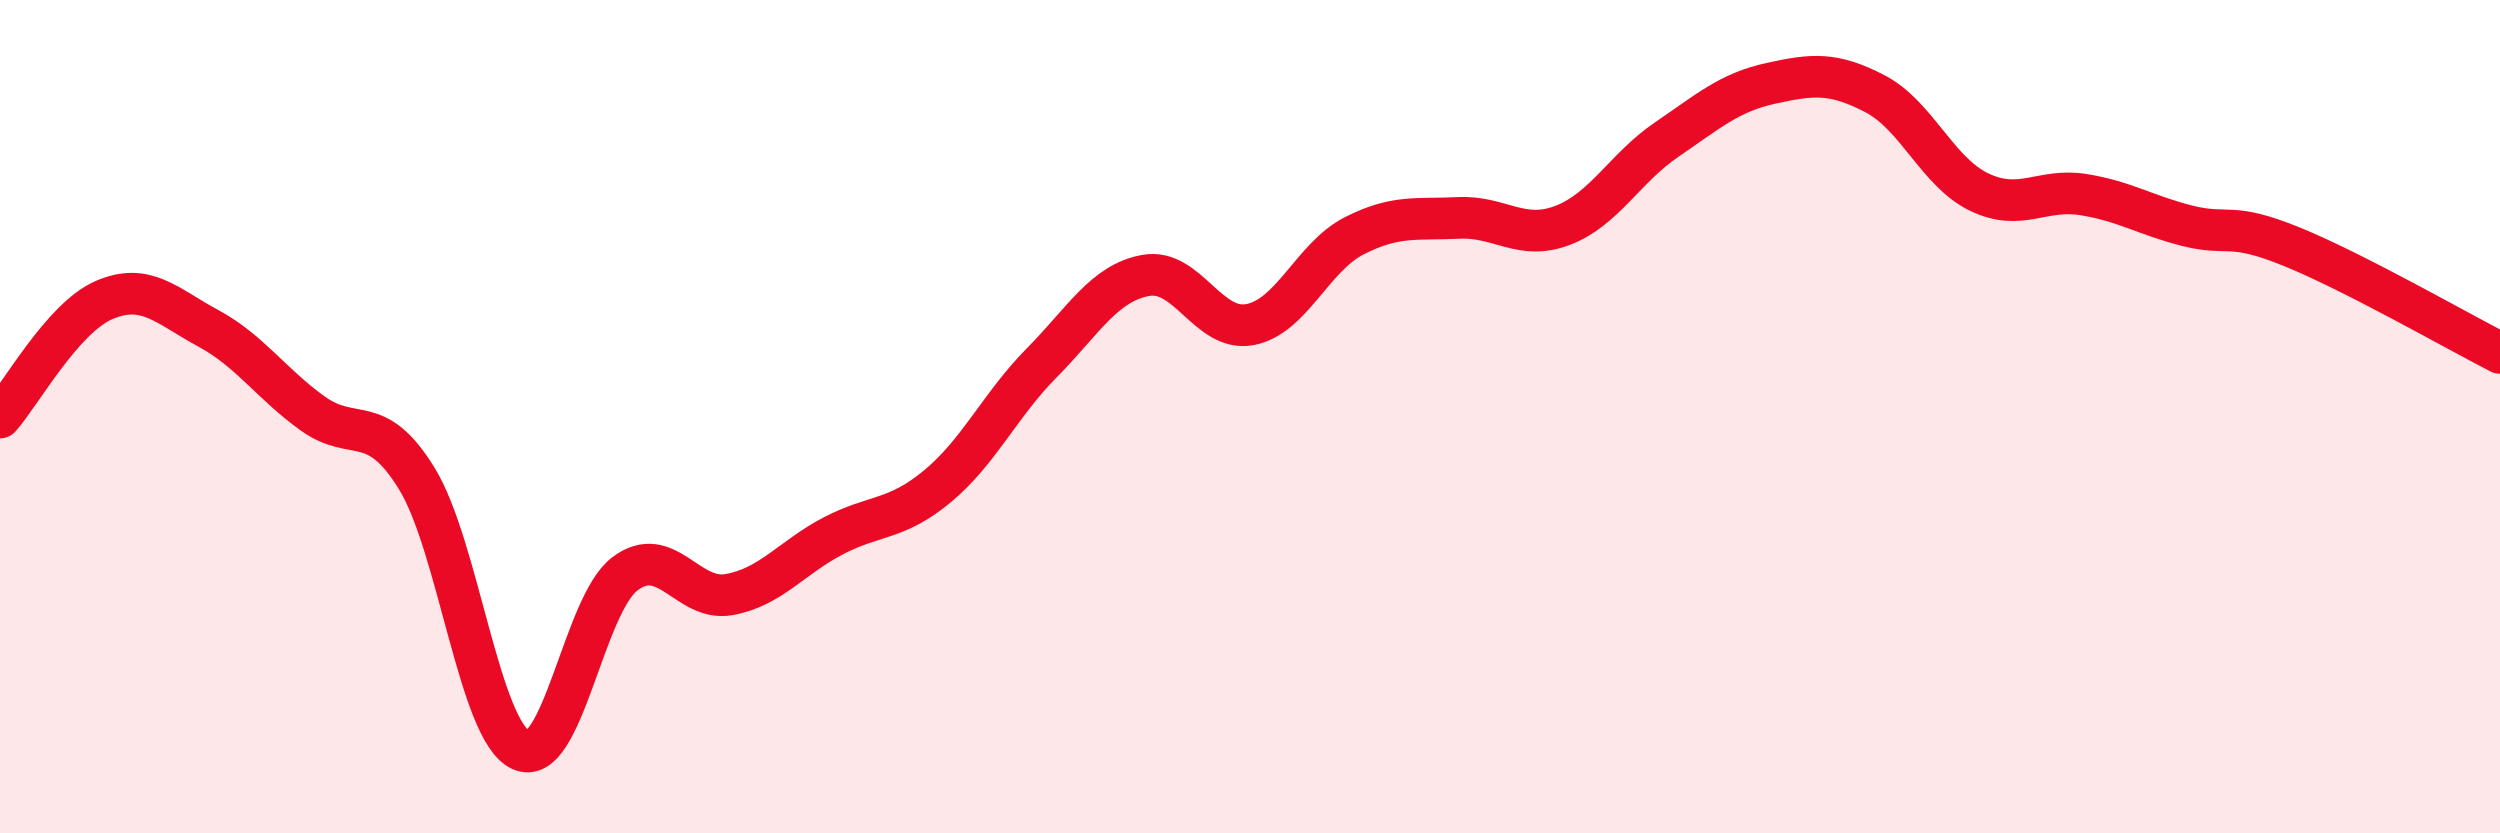
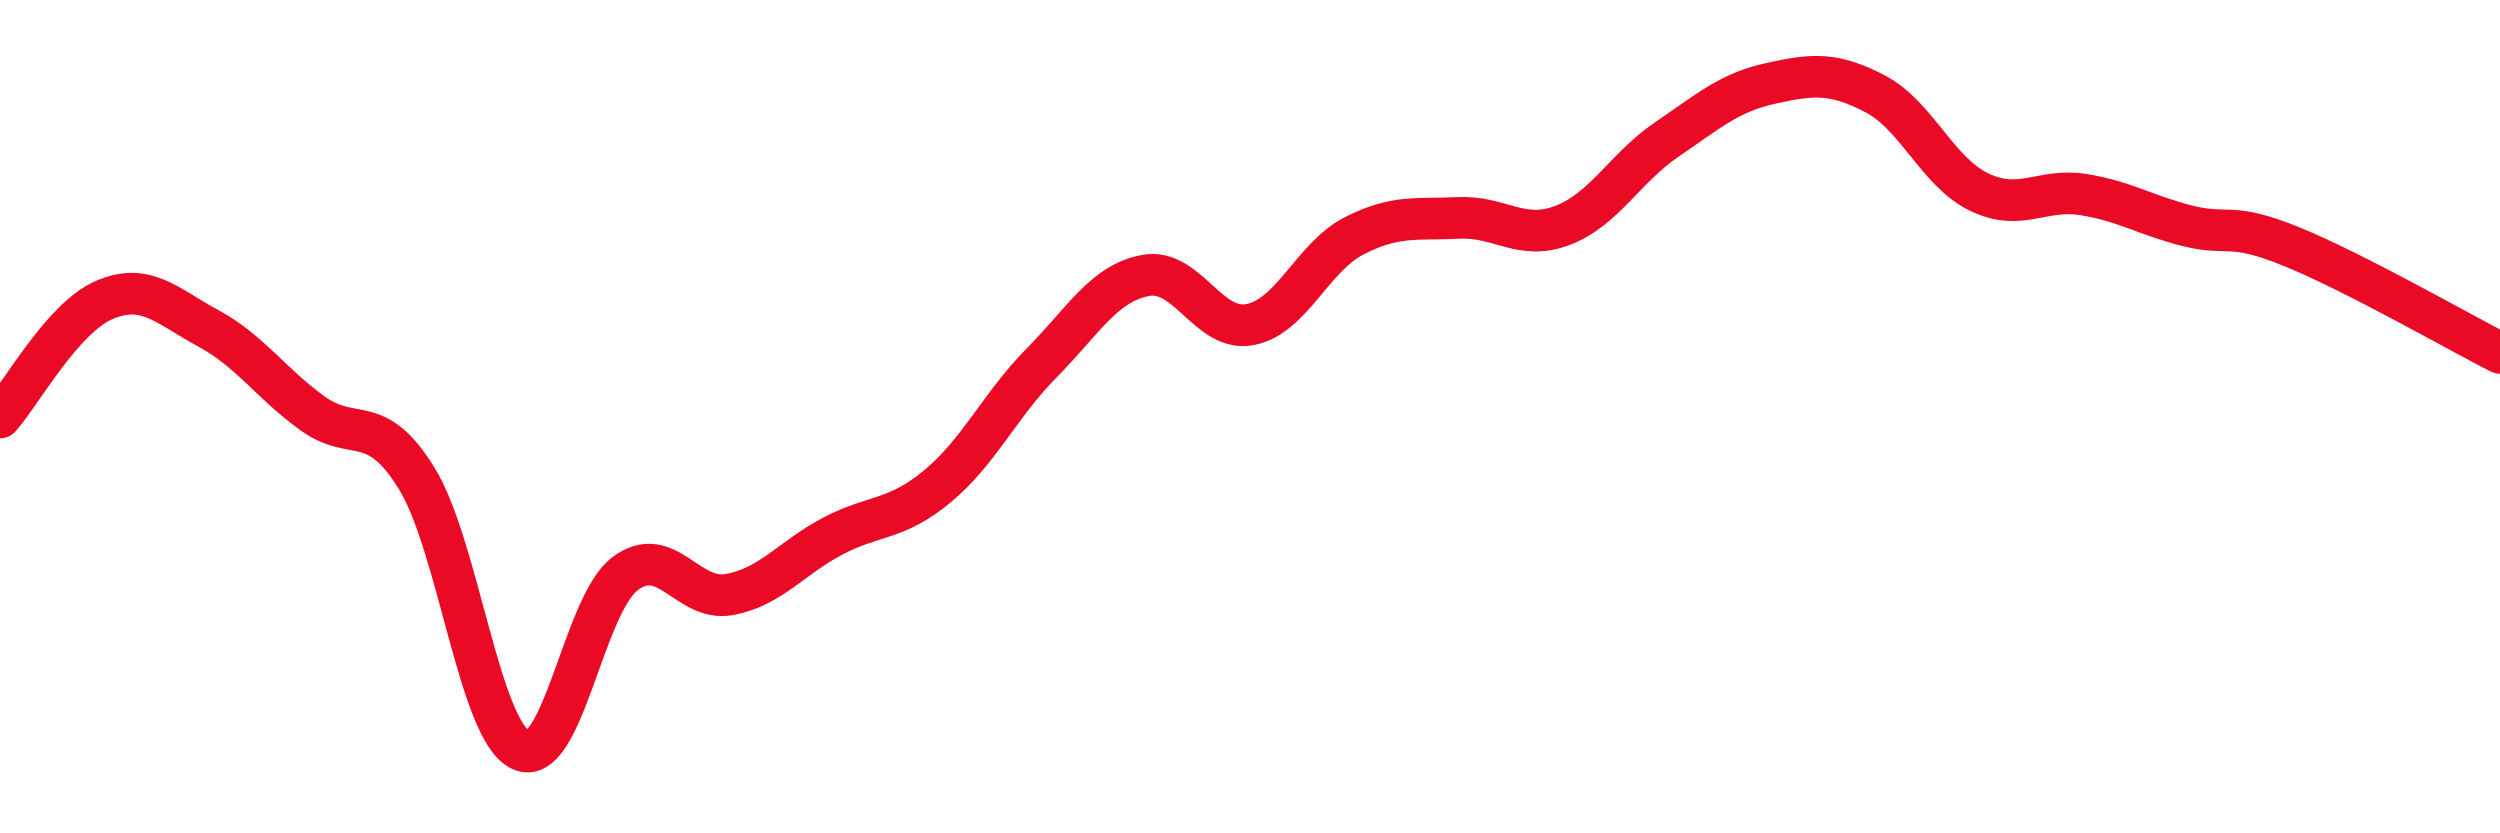
<svg xmlns="http://www.w3.org/2000/svg" width="60" height="20" viewBox="0 0 60 20">
-   <path d="M 0,10.02 C 0.5,9.46 1.5,7.63 2.5,7.2 C 3.5,6.77 4,7.34 5,7.88 C 6,8.42 6.5,9.2 7.5,9.92 C 8.5,10.64 9,9.86 10,11.48 C 11,13.1 11.5,17.54 12.5,18 C 13.5,18.46 14,14.52 15,13.77 C 16,13.02 16.5,14.45 17.5,14.27 C 18.5,14.09 19,13.38 20,12.86 C 21,12.34 21.5,12.5 22.5,11.67 C 23.5,10.84 24,9.72 25,8.71 C 26,7.7 26.5,6.79 27.5,6.61 C 28.5,6.43 29,7.98 30,7.79 C 31,7.6 31.5,6.17 32.5,5.66 C 33.5,5.15 34,5.28 35,5.23 C 36,5.18 36.5,5.79 37.5,5.41 C 38.5,5.03 39,4.03 40,3.35 C 41,2.67 41.5,2.22 42.5,2 C 43.5,1.78 44,1.73 45,2.25 C 46,2.77 46.5,4.13 47.5,4.61 C 48.5,5.09 49,4.51 50,4.67 C 51,4.83 51.5,5.17 52.5,5.42 C 53.5,5.67 53.5,5.31 55,5.92 C 56.5,6.53 59,7.96 60,8.47L60 20L0 20Z" fill="#EB0A25" opacity="0.1" stroke-linecap="round" stroke-linejoin="round" />
  <path d="M 0,10.02 C 0.5,9.46 1.5,7.63 2.5,7.2 C 3.5,6.77 4,7.34 5,7.88 C 6,8.42 6.5,9.2 7.5,9.92 C 8.5,10.64 9,9.86 10,11.48 C 11,13.1 11.5,17.54 12.5,18 C 13.5,18.46 14,14.52 15,13.77 C 16,13.02 16.5,14.45 17.5,14.27 C 18.5,14.09 19,13.38 20,12.86 C 21,12.34 21.5,12.5 22.5,11.67 C 23.5,10.84 24,9.72 25,8.71 C 26,7.7 26.5,6.79 27.5,6.61 C 28.5,6.43 29,7.98 30,7.79 C 31,7.6 31.5,6.17 32.5,5.66 C 33.5,5.15 34,5.28 35,5.23 C 36,5.18 36.5,5.79 37.5,5.41 C 38.5,5.03 39,4.03 40,3.35 C 41,2.67 41.5,2.22 42.5,2 C 43.5,1.78 44,1.73 45,2.25 C 46,2.77 46.5,4.13 47.5,4.61 C 48.5,5.09 49,4.51 50,4.67 C 51,4.83 51.5,5.17 52.5,5.42 C 53.5,5.67 53.5,5.31 55,5.92 C 56.5,6.53 59,7.96 60,8.47" stroke="#EB0A25" stroke-width="1" fill="none" stroke-linecap="round" stroke-linejoin="round" />
</svg>